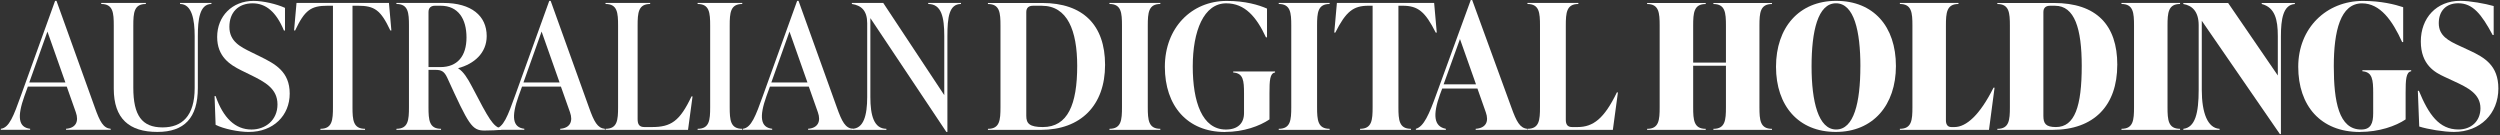
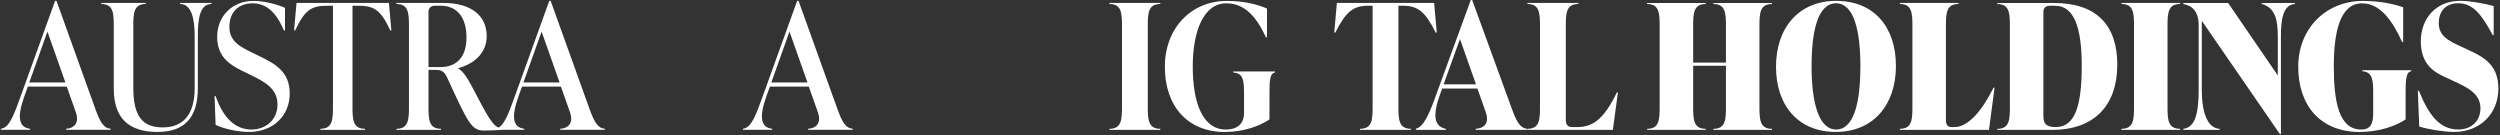
<svg xmlns="http://www.w3.org/2000/svg" width="889" height="48" viewBox="0 0 889 48" fill="none">
  <rect x="0" y="0" width="889" height="48" fill="#333333" stroke="none" />
  <path d="M23.25 29.318H10.414L16.866 11.226L23.25 29.318ZM39.364 46.173V45.801C36.763 45.553 35.524 43.324 33.723 38.235L20.086 0.305H19.591L7.497 33.833C4.828 41.275 3.286 45.418 0.302 45.79V46.161H10.718V45.79C6.506 45.294 6.067 41.511 8.668 34.205L9.907 30.793H23.735L26.955 39.901C28.137 43.189 26.955 45.542 23.487 45.79V46.161H39.353L39.364 46.173Z" fill="white" />
  <path d="M55.973 46.915C65.522 46.915 70.353 41.961 70.353 31.299V12.823C70.353 7.003 70.972 1.418 75.183 1.418V1.047H64.024V1.418C68.236 1.418 69.226 6.991 69.226 12.823V31.299C69.226 41.218 64.767 45.305 57.82 45.305C50.444 45.305 47.404 41.026 47.404 31.175V9.108C47.404 4.526 47.652 1.418 51.863 1.418V1.047H35.997V1.418C40.209 1.418 40.456 4.515 40.456 9.108V31.547C40.456 42.209 45.974 46.915 55.95 46.915" fill="white" />
  <path d="M88.516 46.916C97.198 46.916 103.02 41.084 103.02 33.282C103.02 25.48 97.874 22.744 92.48 20.087L89.316 18.533C85.532 16.675 81.569 14.75 81.569 9.549C81.569 4.347 84.789 1.183 89.811 1.183C94.518 1.183 98.178 4.156 100.97 10.855H101.342V2.793C98.369 1.431 93.595 0.316 90.183 0.316C82.56 0.316 77.222 5.766 77.222 13.14C77.222 20.087 81.681 22.991 85.836 25.041L89.001 26.594C94.203 29.139 98.673 31.492 98.673 37.132C98.673 42.773 94.338 46.06 89.44 46.06C83.674 46.06 79.395 41.974 76.67 34.16H76.299L76.67 44.383C79.587 45.869 84.913 46.927 88.505 46.927" fill="white" />
  <path d="M138.297 1.047H105.439L104.572 10.842H104.944C108.356 3.591 110.585 2.038 116.474 2.038H118.4V38.111C118.4 42.693 118.152 45.8 113.941 45.8V46.172H129.807V45.8C125.595 45.8 125.348 42.704 125.348 38.111V2.038H127.273C133.219 2.038 135.392 3.591 138.804 10.842H139.175L138.308 1.047H138.297Z" fill="white" />
  <path d="M156.585 23.857H152.374V4.267C152.374 2.781 153.241 2.038 154.727 2.038H156.652C162.981 2.038 165.886 6.744 165.886 13.319C165.886 19.894 162.722 23.857 156.585 23.857ZM178.216 46.172V45.8C175.243 44.809 174.005 42.636 167.8 30.736C166.314 27.888 164.76 25.411 162.97 24.352V24.229C168.543 22.742 173.07 18.903 173.07 12.823C173.07 5.629 167.62 1.047 157.7 1.047H140.967V1.418C145.178 1.418 145.426 4.515 145.426 9.108V38.111C145.426 42.693 145.178 45.8 140.967 45.8V46.172H156.833V45.8C152.621 45.8 152.374 42.704 152.374 38.111V24.848H154.918C156.9 24.848 157.959 25.343 159.006 27.572C166.697 44.427 167.812 46.419 172.271 46.419C174.129 46.419 177.225 46.296 178.216 46.172Z" fill="white" />
  <path d="M198.979 29.318H186.142L192.594 11.226L198.979 29.318ZM215.093 46.173V45.801C212.491 45.553 211.253 43.324 209.451 38.235L195.815 0.305H195.319L183.226 33.833C180.557 41.275 179.014 45.418 176.03 45.79V46.161H186.446V45.79C182.235 45.294 181.796 41.511 184.397 34.205L185.635 30.793H199.463L202.684 39.901C203.866 43.189 202.684 45.542 199.215 45.79V46.161H215.081L215.093 46.173Z" fill="white" />
-   <path d="M244.662 46.172L246.273 34.271H245.901C241.69 43.199 238.525 45.181 231.826 45.181H229.157C227.299 45.181 226.736 44.19 226.736 42.333V9.108C226.736 4.526 226.984 1.418 231.195 1.418V1.047H215.329V1.418C219.54 1.418 219.788 4.515 219.788 9.108V38.111C219.788 42.693 219.54 45.8 215.329 45.8V46.172H244.651H244.662Z" fill="white" />
-   <path d="M263.941 46.172V45.8C259.73 45.8 259.482 42.704 259.482 38.111V9.108C259.482 4.526 259.73 1.418 263.941 1.418V1.047H248.075V1.418C252.287 1.418 252.534 4.515 252.534 9.108V38.111C252.534 42.693 252.287 45.8 248.075 45.8V46.172H263.941Z" fill="white" />
  <path d="M287.125 29.318H274.289L280.741 11.226L287.125 29.318ZM303.239 46.173V45.801C300.638 45.553 299.399 43.324 297.598 38.235L283.961 0.305H283.466L271.372 33.833C268.703 41.275 267.161 45.418 264.177 45.79V46.161H274.593V45.79C270.381 45.294 269.942 41.511 272.543 34.205L273.782 30.793H287.61L290.83 39.901C292.012 43.189 290.83 45.542 287.362 45.79V46.161H303.228L303.239 46.173Z" fill="white" />
-   <path d="M330.085 1.418C334.792 1.418 335.783 6.125 335.783 12.823V33.832L314.084 1.047H302.925V1.418C306.269 1.914 308.375 3.771 308.375 8.241V34.519C308.375 40.97 307.136 45.8 302.925 45.8V46.172H315.199V45.8C310.74 45.8 309.501 40.97 309.501 34.519V6.44L336.526 46.915H336.897V12.823C336.897 6.125 337.517 1.418 341.728 1.418V1.047H330.074V1.418H330.085Z" fill="white" />
-   <path d="M383.054 23.43C383.054 37.131 379.709 45.181 370.836 45.181C366.129 45.181 364.947 43.943 364.947 41.218V4.279C364.947 2.792 365.814 2.049 367.3 2.049H370.464C379.574 2.049 383.054 10.854 383.054 23.43ZM392.963 23.058C392.963 8.928 385.148 1.059 370.588 1.059H351.311V1.43C355.522 1.43 355.77 4.526 355.77 9.12V38.122C355.77 42.705 355.522 45.812 351.311 45.812V46.183H370.093C384.348 46.183 392.963 37.447 392.963 23.069" fill="white" />
  <path d="M412.612 46.172V45.8C408.401 45.8 408.153 42.704 408.153 38.111V9.108C408.153 4.526 408.401 1.418 412.612 1.418V1.047H394.517V1.418C398.728 1.418 398.976 4.515 398.976 9.108V38.111C398.976 42.693 398.728 45.8 394.517 45.8V46.172H412.612Z" fill="white" />
  <path d="M435.616 46.917C442.249 46.917 447.947 44.811 451.426 42.458V33.226C451.426 28.644 451.55 26.032 453.408 25.784V25.413H438.533V25.784C442.125 26.032 442.373 28.633 442.373 33.226V40.229C442.373 43.82 440.199 46.061 435.92 46.061C427.486 46.061 424.142 36.21 424.142 23.622C424.142 11.035 428.049 1.184 436.044 1.184C442.677 1.184 446.764 5.957 450.176 13.276H450.548V3.053C447.575 1.747 442.857 0.328 436.224 0.328C423.703 0.328 414.222 9.875 414.222 23.758C414.222 37.639 422.217 46.939 435.605 46.939" fill="white" />
-   <path d="M472.81 46.172V45.8C468.599 45.8 468.351 42.704 468.351 38.111V9.108C468.351 4.526 468.599 1.418 472.81 1.418V1.047H454.715V1.418C458.926 1.418 459.174 4.515 459.174 9.108V38.111C459.174 42.693 458.926 45.8 454.715 45.8V46.172H472.81Z" fill="white" />
  <path d="M509.991 1.047H475.399L474.465 11.585H474.836C478.62 4.087 481.221 2.038 486.615 2.038H488.101V38.111C488.101 42.693 487.853 45.8 483.642 45.8V46.172H501.737V45.8C497.526 45.8 497.278 42.704 497.278 38.111V2.038H498.765C504.215 2.038 506.76 4.087 510.543 11.585H510.915L509.98 1.047H509.991Z" fill="white" />
  <path d="M524.877 29.993H513.347L519.168 13.882L524.866 29.993H524.877ZM543.096 46.172V45.8C540.495 45.553 539.257 43.256 537.455 38.234L523.503 0H523.008L510.858 33.281C508.189 40.723 506.275 45.057 503.482 45.8V46.172H514.146V45.8C509.867 44.99 509.439 40.903 512.04 33.652L512.851 31.479H525.373L528.345 39.912C529.528 43.2 528.413 45.553 524.753 45.8V46.172H543.108H543.096Z" fill="white" />
  <path d="M573.533 46.172L575.335 32.853H574.963C570.437 42.209 566.529 45.181 560.955 45.181H559.03C557.352 45.181 556.8 44.19 556.8 42.58V9.108C556.8 4.526 557.048 1.418 561.259 1.418V1.047H543.164V1.418C547.375 1.418 547.623 4.515 547.623 9.108V38.111C547.623 42.693 547.375 45.8 543.164 45.8V46.172H573.533Z" fill="white" />
  <path d="M630.117 1.059H609.286V1.43C613.497 1.43 613.745 4.526 613.745 9.12V22.259H602.09V9.12C602.09 4.538 602.338 1.43 606.549 1.43V1.059H585.718V1.43C589.929 1.43 590.177 4.526 590.177 9.12V38.122C590.177 42.705 589.929 45.812 585.718 45.812V46.183H606.549V45.812C602.338 45.812 602.09 42.716 602.09 38.122V23.373H613.745V38.122C613.745 42.705 613.497 45.812 609.286 45.812V46.183H630.117V45.812C625.906 45.812 625.658 42.716 625.658 38.122V9.12C625.658 4.538 625.906 1.43 630.117 1.43V1.059Z" fill="white" />
  <path d="M661.546 23.61C661.546 36.501 659.248 46.049 652.931 46.049C646.614 46.049 644.193 36.13 644.193 23.61C644.193 11.091 646.423 1.172 652.875 1.172C659.327 1.172 661.557 11.091 661.557 23.61M674.191 23.486C674.191 9.357 666.196 0.305 652.931 0.305C639.667 0.305 631.548 9.852 631.548 23.734C631.548 37.616 639.543 46.916 652.807 46.916C666.072 46.916 674.191 37.368 674.191 23.486Z" fill="white" />
  <path d="M707.284 46.172L709.266 31.175H708.895C703.996 40.97 699.166 45.181 695.011 45.181H693.896C692.533 45.181 691.97 44.19 691.97 42.828V9.108C691.97 4.526 692.218 1.418 696.429 1.418V1.047H675.598V1.418C679.809 1.418 680.057 4.515 680.057 9.108V38.111C680.057 42.693 679.809 45.8 675.598 45.8V46.172H707.273H707.284Z" fill="white" />
  <path d="M740.266 23.43C740.266 37.807 737.788 45.181 731.089 45.181C727.496 45.181 726.629 43.943 726.629 41.218V4.279C726.629 2.792 727.496 2.049 728.983 2.049H730.784C737.732 2.049 740.266 10.167 740.266 23.43ZM752.911 23.058C752.911 8.928 745.536 1.059 730.345 1.059H710.257V1.43C714.468 1.43 714.716 4.526 714.716 9.12V38.122C714.716 42.705 714.468 45.812 710.257 45.812V46.183H729.782C744.725 46.183 752.9 37.447 752.9 23.069" fill="white" />
  <path d="M775.229 46.172V45.8C771.018 45.8 770.77 42.704 770.77 38.111V9.108C770.77 4.526 771.018 1.418 775.229 1.418V1.047H754.397V1.418C758.609 1.418 758.857 4.515 758.857 9.108V38.111C758.857 42.693 758.609 45.8 754.397 45.8V46.172H775.229Z" fill="white" />
  <path d="M804.293 1.43C809 2.669 809.991 7.003 809.991 12.835V26.841L792.323 1.059H776.39V1.43C779.362 1.926 781.851 3.907 781.851 8.996V31.93C781.851 40.239 780.612 45.316 776.39 45.812V46.183H789.283V45.812C785.071 45.564 782.954 40.239 782.954 31.93V7.386L810.723 47.67H811.094V12.835C811.094 7.003 811.837 1.678 816.049 1.43V1.059H804.27V1.43H804.293Z" fill="white" />
  <path d="M839.199 46.917C846.023 46.917 851.969 44.811 855.437 42.458V33.035C855.437 28.452 855.561 25.593 857.419 25.345V24.973H840.066V25.345C843.659 25.593 843.906 28.441 843.906 33.035V40.229C843.906 43.82 843.095 46.061 839.627 46.061C831.689 46.061 829.898 36.086 829.898 23.566C829.898 11.046 832.252 1.195 839.943 1.195C846.383 1.195 850.73 7.263 854.198 14.953H854.57V2.557C851.597 1.567 846.699 0.328 840.247 0.328C827.286 0.328 817.253 9.932 817.253 23.758C817.253 37.583 825.191 46.939 839.199 46.939" fill="white" />
  <path d="M872.61 46.915C882.035 46.915 888.419 40.351 888.419 31.48C888.419 23.294 883.521 20.446 878.195 17.969L874.851 16.415C870.639 14.49 867.227 12.756 867.227 8.23C867.227 3.952 869.772 1.16 874.164 1.16C879.31 1.16 882.406 4.999 886.381 12.441H886.753V2.151C883.78 1.284 878.262 0.293 874.851 0.293C866.36 0.293 860.843 6.429 860.843 14.738C860.843 23.047 865.865 25.771 869.277 27.325L872.621 28.879C877.452 31.108 882.046 33.337 882.046 38.482C882.046 43.132 878.702 46.048 874.231 46.048C867.351 46.048 863.635 40.723 860.156 32.29H859.784L860.28 44.99C863.376 45.981 869.085 46.915 872.61 46.915Z" fill="white" />
</svg>